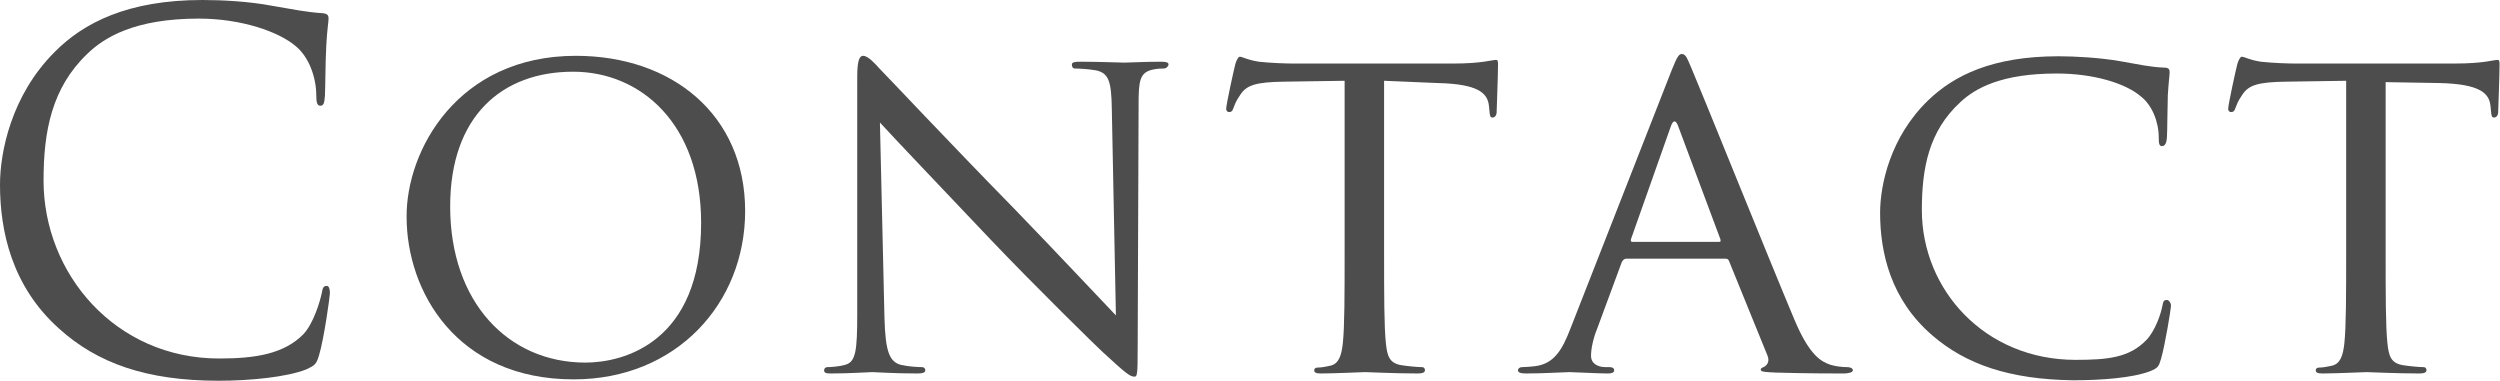
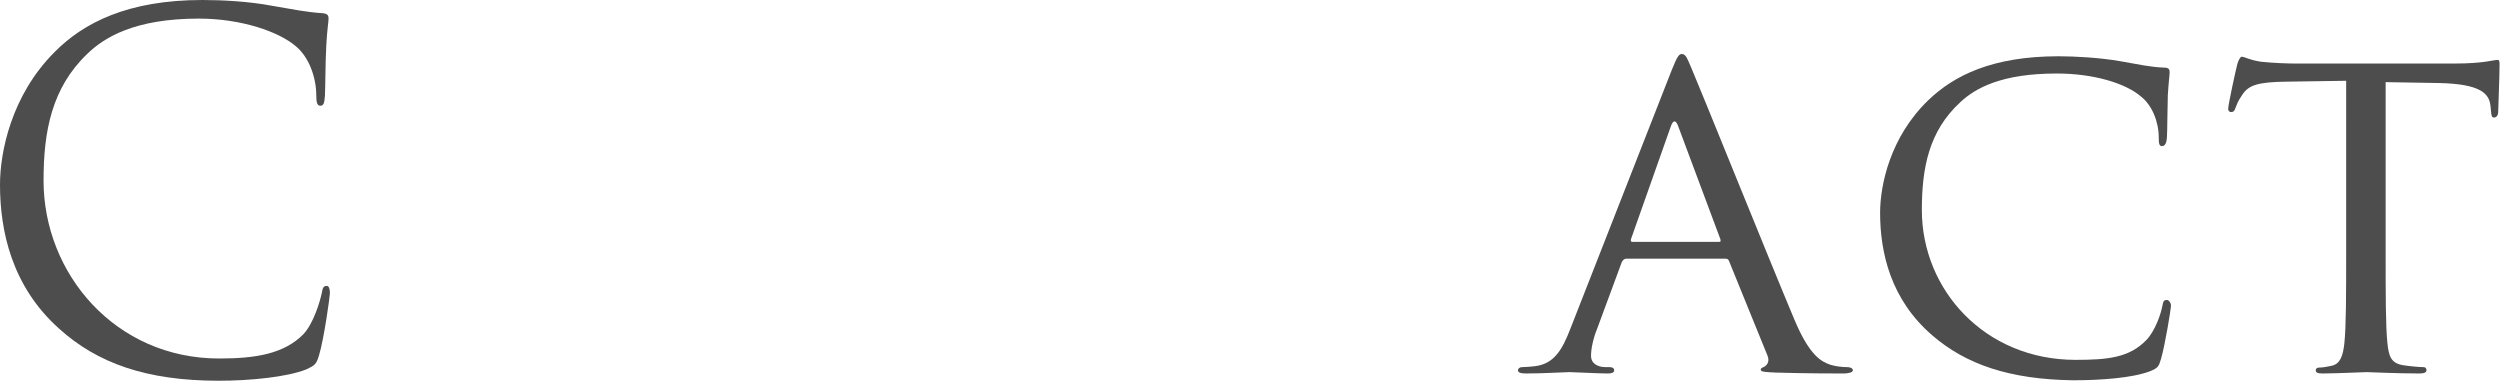
<svg xmlns="http://www.w3.org/2000/svg" version="1.1" id="レイヤー_1" x="0px" y="0px" viewBox="0 0 550.9 83.9" style="enable-background:new 0 0 550.9 83.9;" xml:space="preserve">
  <style type="text/css">
	.st0{fill:#4D4D4D;}
</style>
  <g>
    <path class="st0" d="M13,72.4C2.6,63.1,0,50.9,0,40.7C0,33.5,2.5,21,12,11.5C18.4,5,28.2,0,44.6,0c4.3,0,10.3,0.3,15.5,1.3   c4.1,0.7,7.5,1.4,10.9,1.6c1.2,0.1,1.4,0.5,1.4,1.2c0,0.9-0.3,2.1-0.5,6c-0.2,3.5-0.2,9.4-0.3,11c-0.1,1.6-0.3,2.2-1,2.2   c-0.7,0-0.9-0.7-0.9-2.2c0-4.2-1.7-8.6-4.5-10.9c-3.7-3.2-12-6.1-21.4-6.1c-14.2,0-20.9,4.2-24.6,7.8c-7.8,7.5-9.6,17-9.6,27.9   C9.6,60.3,25.4,79,48.3,79c8,0,14.3-1,18.6-5.4c2.2-2.4,3.6-7.1,4-9c0.2-1.2,0.4-1.6,1.1-1.6c0.5,0,0.7,0.7,0.7,1.6   c0,0.7-1.3,10.1-2.4,13.7c-0.6,2-0.9,2.2-2.8,3.1c-4.3,1.7-12.4,2.5-19.3,2.5C32.2,83.9,21.4,80,13,72.4z" />
-     <path class="st0" d="M126.9,12.3c21.2,0,37.3,13,37.3,34.2c0,20.3-15.1,37.1-37.8,37.1c-25.8,0-36.8-19.4-36.8-35.8   C89.5,33.2,100.8,12.3,126.9,12.3z M129,79.9c8.5,0,25.5-4.5,25.5-30.8c0-21.8-13.3-33.3-28.2-33.3c-15.7,0-27.1,9.8-27.1,29.7   C99.2,66.6,112,79.9,129,79.9z" />
-     <path class="st0" d="M194.9,70c0.2,7.5,1.1,9.7,3.6,10.4c1.7,0.4,3.9,0.5,4.7,0.5c0.4,0,0.7,0.3,0.7,0.7c0,0.5-0.6,0.7-1.7,0.7   c-5.4,0-9.1-0.3-10-0.3s-4.8,0.3-9.1,0.3c-1,0-1.5-0.1-1.5-0.7c0-0.4,0.3-0.7,0.7-0.7c0.7,0,2.5-0.1,3.9-0.5   c2.4-0.6,2.7-3.1,2.7-11.3V16.9c0-3.6,0.5-4.6,1.3-4.6c1.1,0,2.7,1.8,3.6,2.8c1.5,1.5,15.2,16.1,29.8,31   c9.3,9.6,19.4,20.4,22.3,23.4L245,24c-0.1-5.9-0.6-7.9-3.5-8.5c-1.7-0.3-3.9-0.4-4.6-0.4c-0.6,0-0.7-0.5-0.7-0.9   c0-0.5,0.7-0.6,1.8-0.6c4.3,0,8.8,0.2,9.8,0.2c1.1,0,4.2-0.2,8-0.2c1,0,1.7,0.1,1.7,0.6c0,0.3-0.4,0.9-1.1,0.9   c-0.4,0-1.2,0-2.2,0.2c-3.1,0.6-3.3,2.5-3.3,7.9l-0.2,53.3c0,6-0.1,6.5-0.7,6.5c-1,0-1.9-0.7-7.2-5.6c-1-0.9-14.6-14.2-24.5-24.6   c-10.9-11.5-21.5-22.6-24.4-25.8L194.9,70z" />
-     <path class="st0" d="M305,56c0,8.8,0,16,0.4,19.7c0.3,2.7,0.7,4.4,3.6,4.8c1.3,0.2,3.4,0.4,4.3,0.4c0.6,0,0.7,0.4,0.7,0.7   c0,0.4-0.4,0.7-1.5,0.7c-5.1,0-11.1-0.3-11.7-0.3c-0.4,0-7,0.3-9.7,0.3c-1.1,0-1.5-0.2-1.5-0.7c0-0.3,0.2-0.6,0.7-0.6   c0.9,0,1.9-0.2,2.8-0.4c1.9-0.4,2.5-2.2,2.8-4.9c0.4-3.7,0.4-10.9,0.4-19.7V17.8L282.8,18c-5.9,0.1-8.1,0.7-9.5,2.9   c-1.1,1.6-1.2,2.2-1.5,2.9c-0.2,0.7-0.5,0.9-1,0.9c-0.2,0-0.6-0.2-0.6-0.7c0-1,1.8-9.1,2-9.8c0.1-0.5,0.6-1.7,1-1.7   c0.6,0,1.6,0.7,4.2,1.1c2.7,0.3,6.3,0.4,7.4,0.4h35.5c3.1,0,5.2-0.2,6.7-0.4c1.4-0.2,2.2-0.4,2.7-0.4c0.4,0,0.4,0.5,0.4,1.1   c0,2.8-0.3,9.3-0.3,10.4c0,0.7-0.4,1.2-0.9,1.2s-0.6-0.3-0.7-1.6l-0.1-1c-0.3-2.8-2.4-4.8-11.3-5L305,17.8V56z" />
    <path class="st0" d="M368.4,15.4c1.2-3,1.6-3.5,2.2-3.5c1,0,1.3,1.3,2.2,3.3c1.7,3.9,16.8,41.4,22.6,55.2c3.4,8.1,6,9.3,8,10   c1.4,0.4,2.8,0.5,3.7,0.5c0.5,0,1.2,0.2,1.2,0.7s-1.1,0.7-2.1,0.7c-1.4,0-8.4,0-14.9-0.2c-1.8-0.1-3.3-0.1-3.3-0.6   c0-0.4,0.2-0.4,0.6-0.6c0.5-0.2,1.5-1,0.9-2.5l-8.5-20.9c-0.2-0.4-0.3-0.5-0.9-0.5h-21.7c-0.4,0-0.7,0.2-1,0.7l-5.4,14.6   c-0.9,2.2-1.4,4.5-1.4,6.1c0,1.8,1.6,2.5,3.2,2.5h0.9c0.7,0,1,0.3,1,0.7c0,0.5-0.5,0.7-1.4,0.7c-2.2,0-7.4-0.3-8.5-0.3   c-1,0-5.7,0.3-9.5,0.3c-1.2,0-1.8-0.2-1.8-0.7c0-0.4,0.4-0.7,0.9-0.7c0.6,0,2-0.1,2.8-0.2c4.3-0.5,6.1-3.7,7.9-8.4L368.4,15.4z    M378.8,53.3c0.4,0,0.4-0.2,0.3-0.6l-9.3-24.9c-0.5-1.4-1.1-1.4-1.6,0l-8.8,24.9c-0.1,0.4,0,0.6,0.3,0.6H378.8z" />
    <path class="st0" d="M425.8,73.9c-9.2-7.9-11.5-18.3-11.5-27c0-6.1,2.2-16.7,10.6-24.8c5.7-5.5,14.2-9.7,28.7-9.7   c3.7,0,9.1,0.3,13.7,1.1c3.5,0.6,6.5,1.3,9.6,1.4c1,0,1.2,0.4,1.2,1c0,0.7-0.2,1.8-0.4,5.1c-0.1,3-0.1,8-0.2,9.3   c-0.1,1.4-0.5,1.9-1.1,1.9c-0.6,0-0.7-0.6-0.7-1.9c0-3.5-1.5-7.2-4-9.1c-3.3-2.8-10.2-5-18.5-5c-12.1,0-17.9,3.2-21.2,6.3   c-7,6.4-8.5,14.6-8.5,23.8c0,17.5,13.8,33,33.9,33c7.1,0,11.8-0.5,15.5-4.3c2-2,3.3-5.9,3.6-7.6c0.2-1,0.3-1.3,1-1.3   c0.4,0,0.9,0.6,0.9,1.3c0,0.6-1.3,8.6-2.2,11.7c-0.5,1.7-0.7,2-2.4,2.7c-3.9,1.5-10.9,2-17,2C442.8,83.6,433.2,80.3,425.8,73.9z" />
    <path class="st0" d="M525.7,56c0,8.8,0,16,0.4,19.7c0.3,2.7,0.7,4.4,3.6,4.8c1.3,0.2,3.4,0.4,4.3,0.4c0.6,0,0.7,0.4,0.7,0.7   c0,0.4-0.4,0.7-1.5,0.7c-5.1,0-11.1-0.3-11.7-0.3c-0.4,0-7,0.3-9.7,0.3c-1.1,0-1.5-0.2-1.5-0.7c0-0.3,0.2-0.6,0.7-0.6   c0.9,0,1.9-0.2,2.8-0.4c1.9-0.4,2.5-2.2,2.8-4.9c0.4-3.7,0.4-10.9,0.4-19.7V17.8L503.6,18c-5.9,0.1-8.1,0.7-9.5,2.9   c-1.1,1.6-1.2,2.2-1.5,2.9c-0.2,0.7-0.5,0.9-1,0.9c-0.2,0-0.6-0.2-0.6-0.7c0-1,1.8-9.1,2-9.8c0.1-0.5,0.6-1.7,1-1.7   c0.6,0,1.6,0.7,4.2,1.1c2.7,0.3,6.3,0.4,7.4,0.4H541c3.1,0,5.2-0.2,6.7-0.4c1.4-0.2,2.2-0.4,2.7-0.4c0.4,0,0.4,0.5,0.4,1.1   c0,2.8-0.3,9.3-0.3,10.4c0,0.7-0.4,1.2-0.9,1.2s-0.6-0.3-0.7-1.6l-0.1-1c-0.3-2.8-2.4-4.8-11.3-5l-11.8-0.2V56z" />
  </g>
</svg>